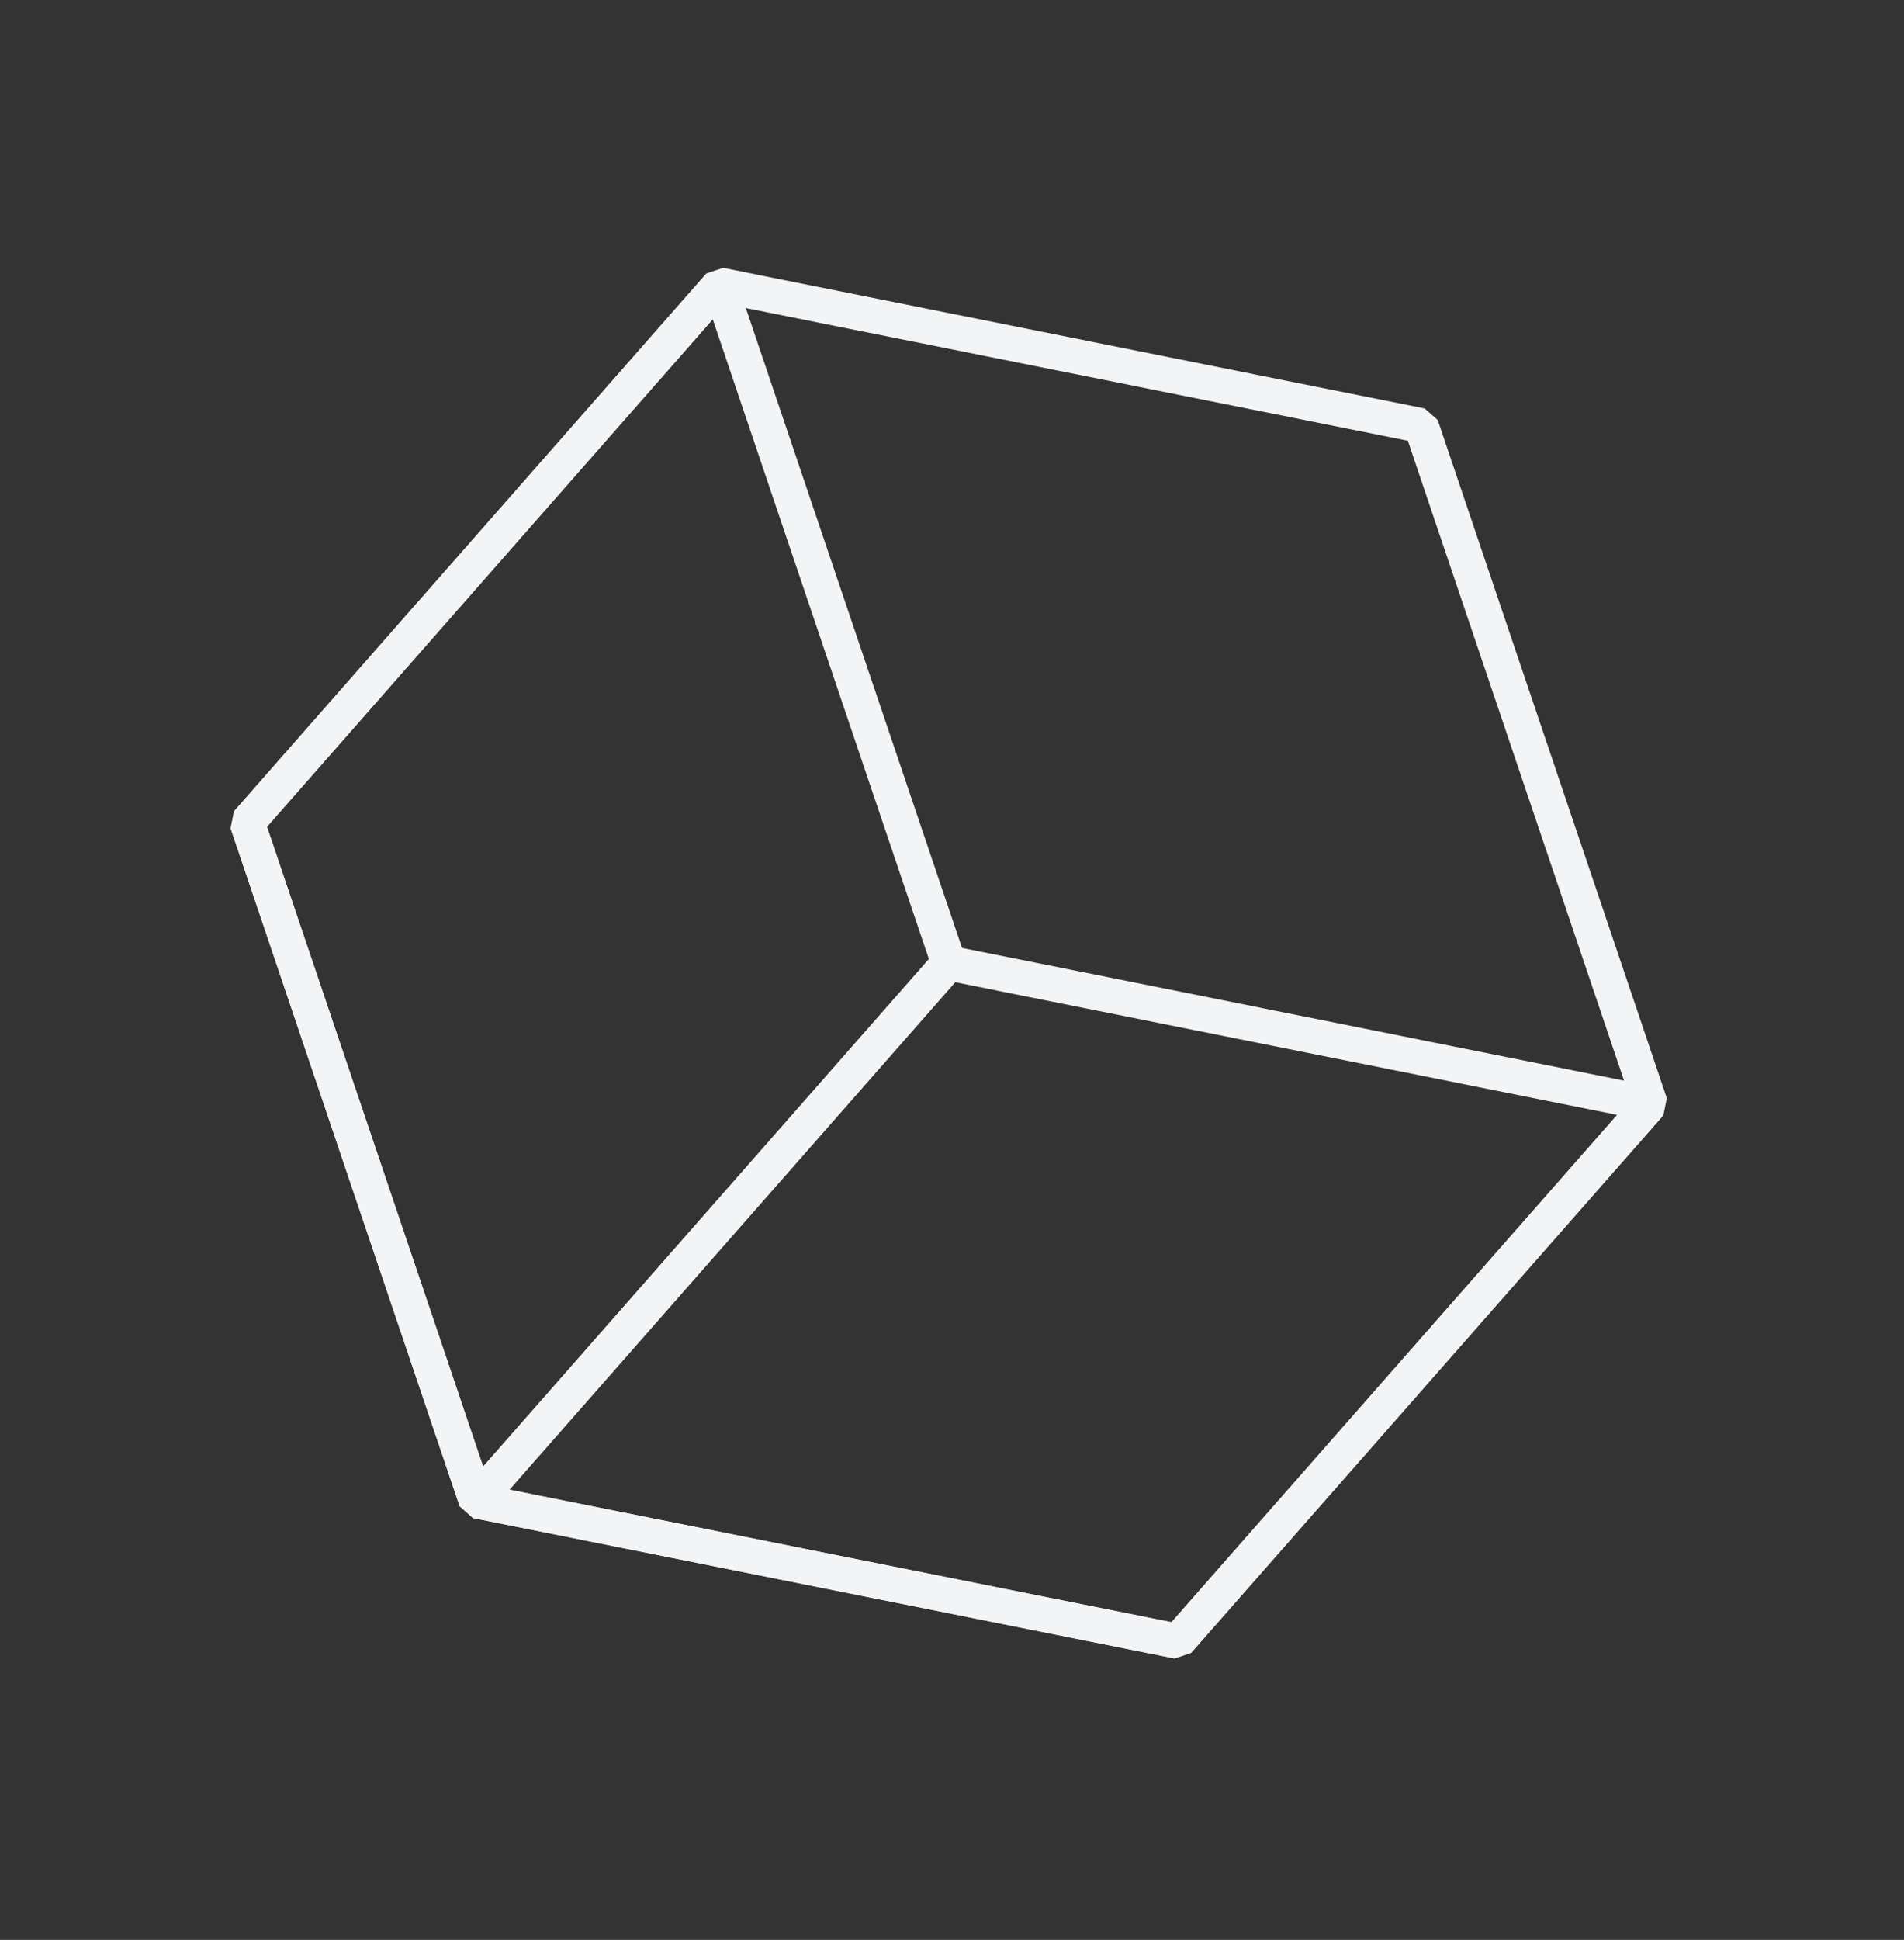
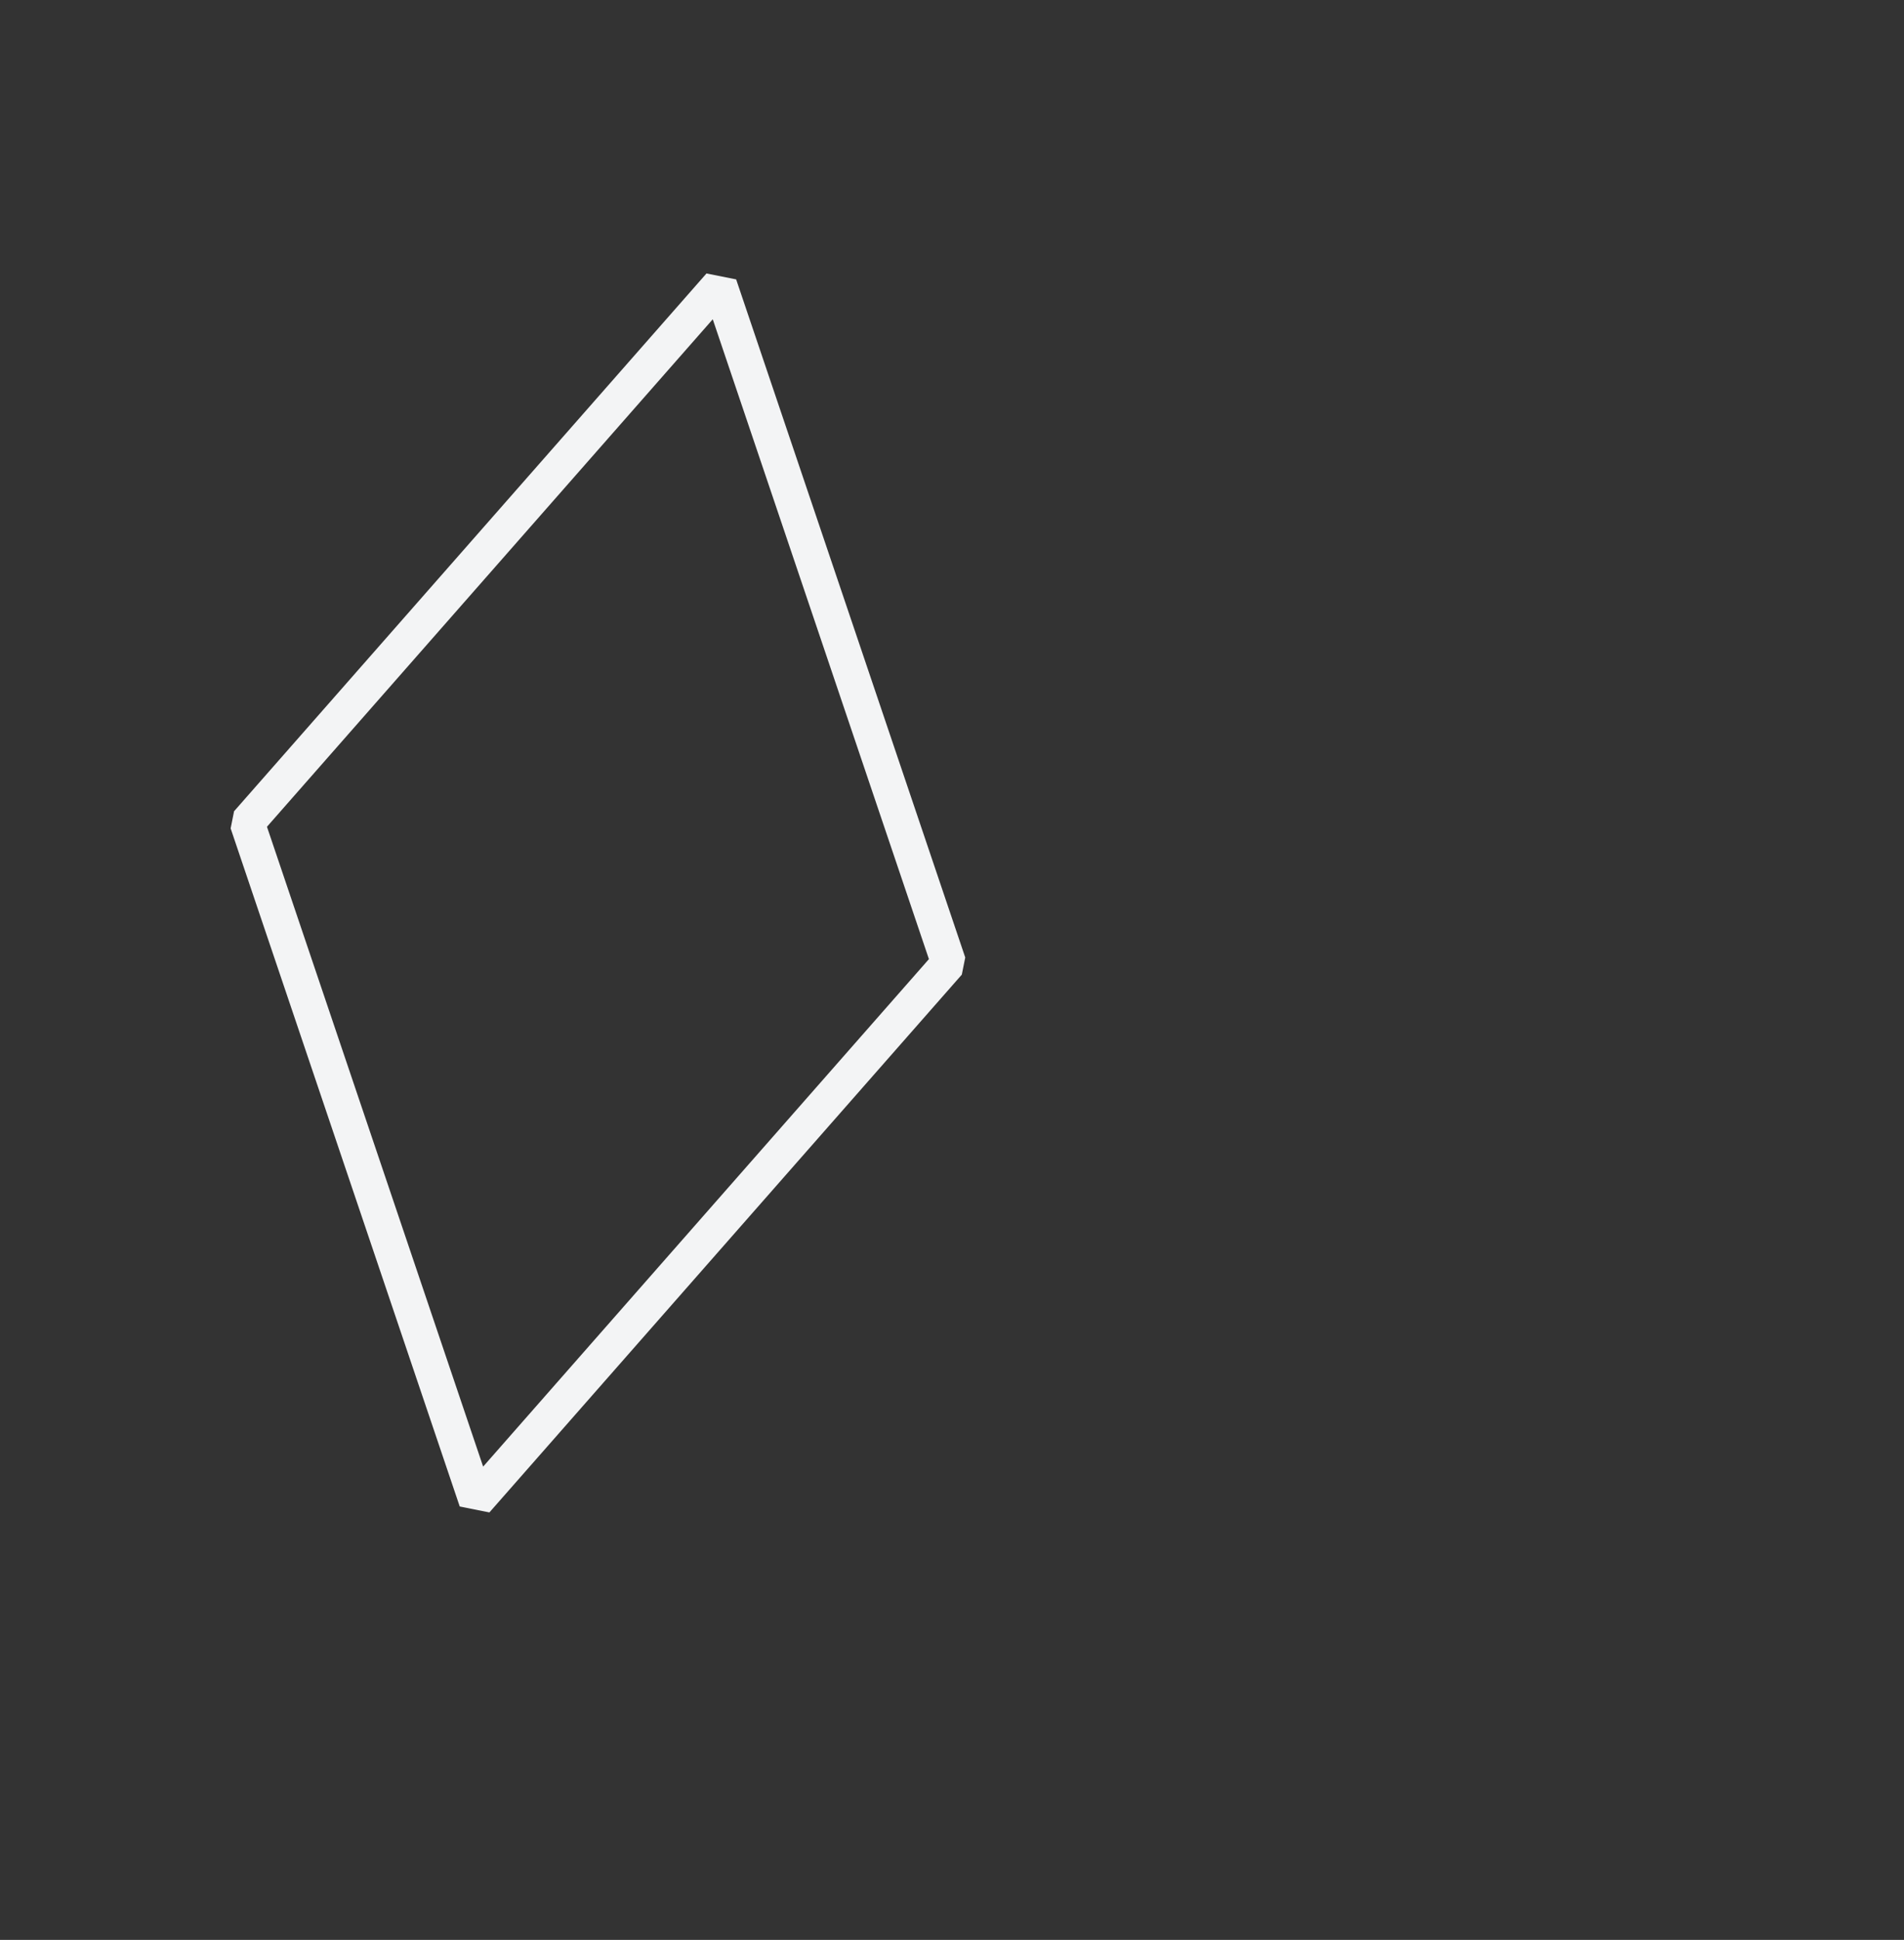
<svg xmlns="http://www.w3.org/2000/svg" width="109" height="111" viewBox="0 0 109 111" fill="none">
  <rect x="0" y="0" width="109" height="111" fill="#333333" stroke="none" />
-   <path d="M81.359 24.352L41.196 16.307L14.151 47.08L27.266 85.88L67.437 93.915L94.474 63.153L81.359 24.352Z" stroke="#F3F4F5" stroke-width="2" stroke-linecap="square" stroke-linejoin="bevel" />
  <path d="M41.196 16.307L54.311 55.107L27.266 85.88L14.151 47.08L41.196 16.307Z" stroke="#F3F4F5" stroke-width="2" stroke-linecap="square" stroke-linejoin="bevel" />
-   <path d="M54.311 55.107L94.475 63.153L67.437 93.915L27.267 85.88L54.311 55.107Z" stroke="#F3F4F5" stroke-width="2" stroke-linecap="square" stroke-linejoin="bevel" />
</svg>